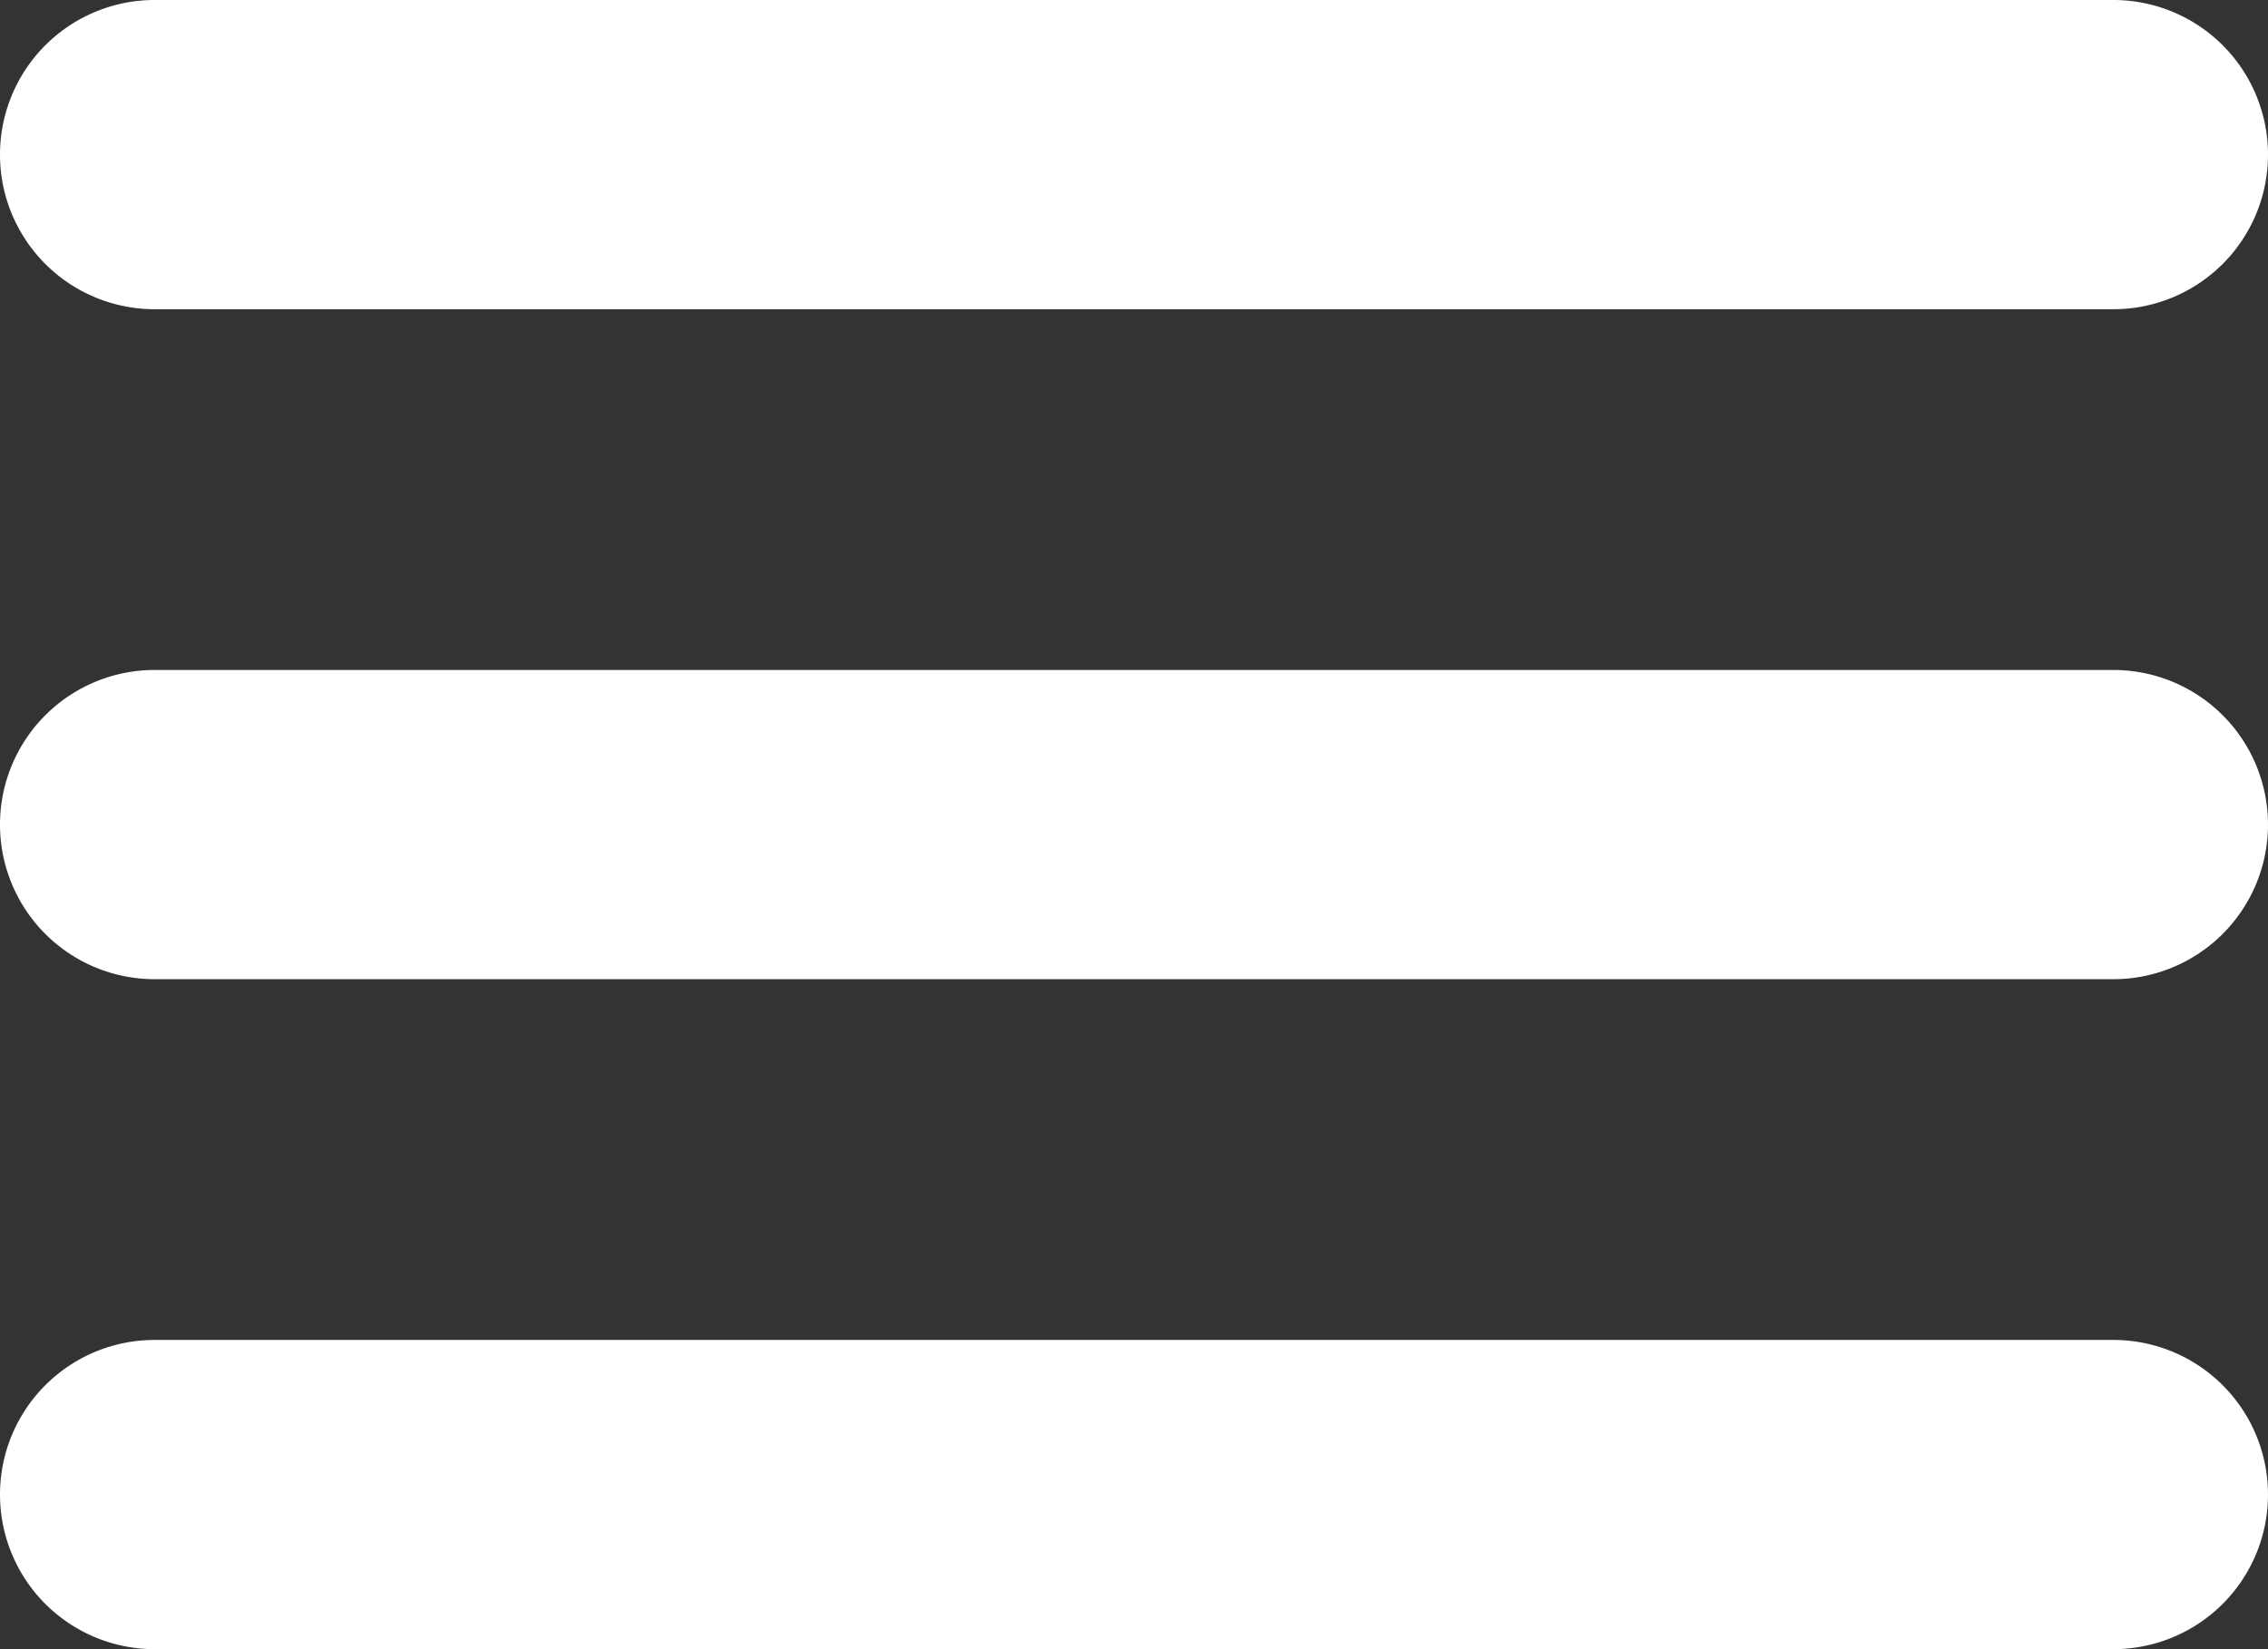
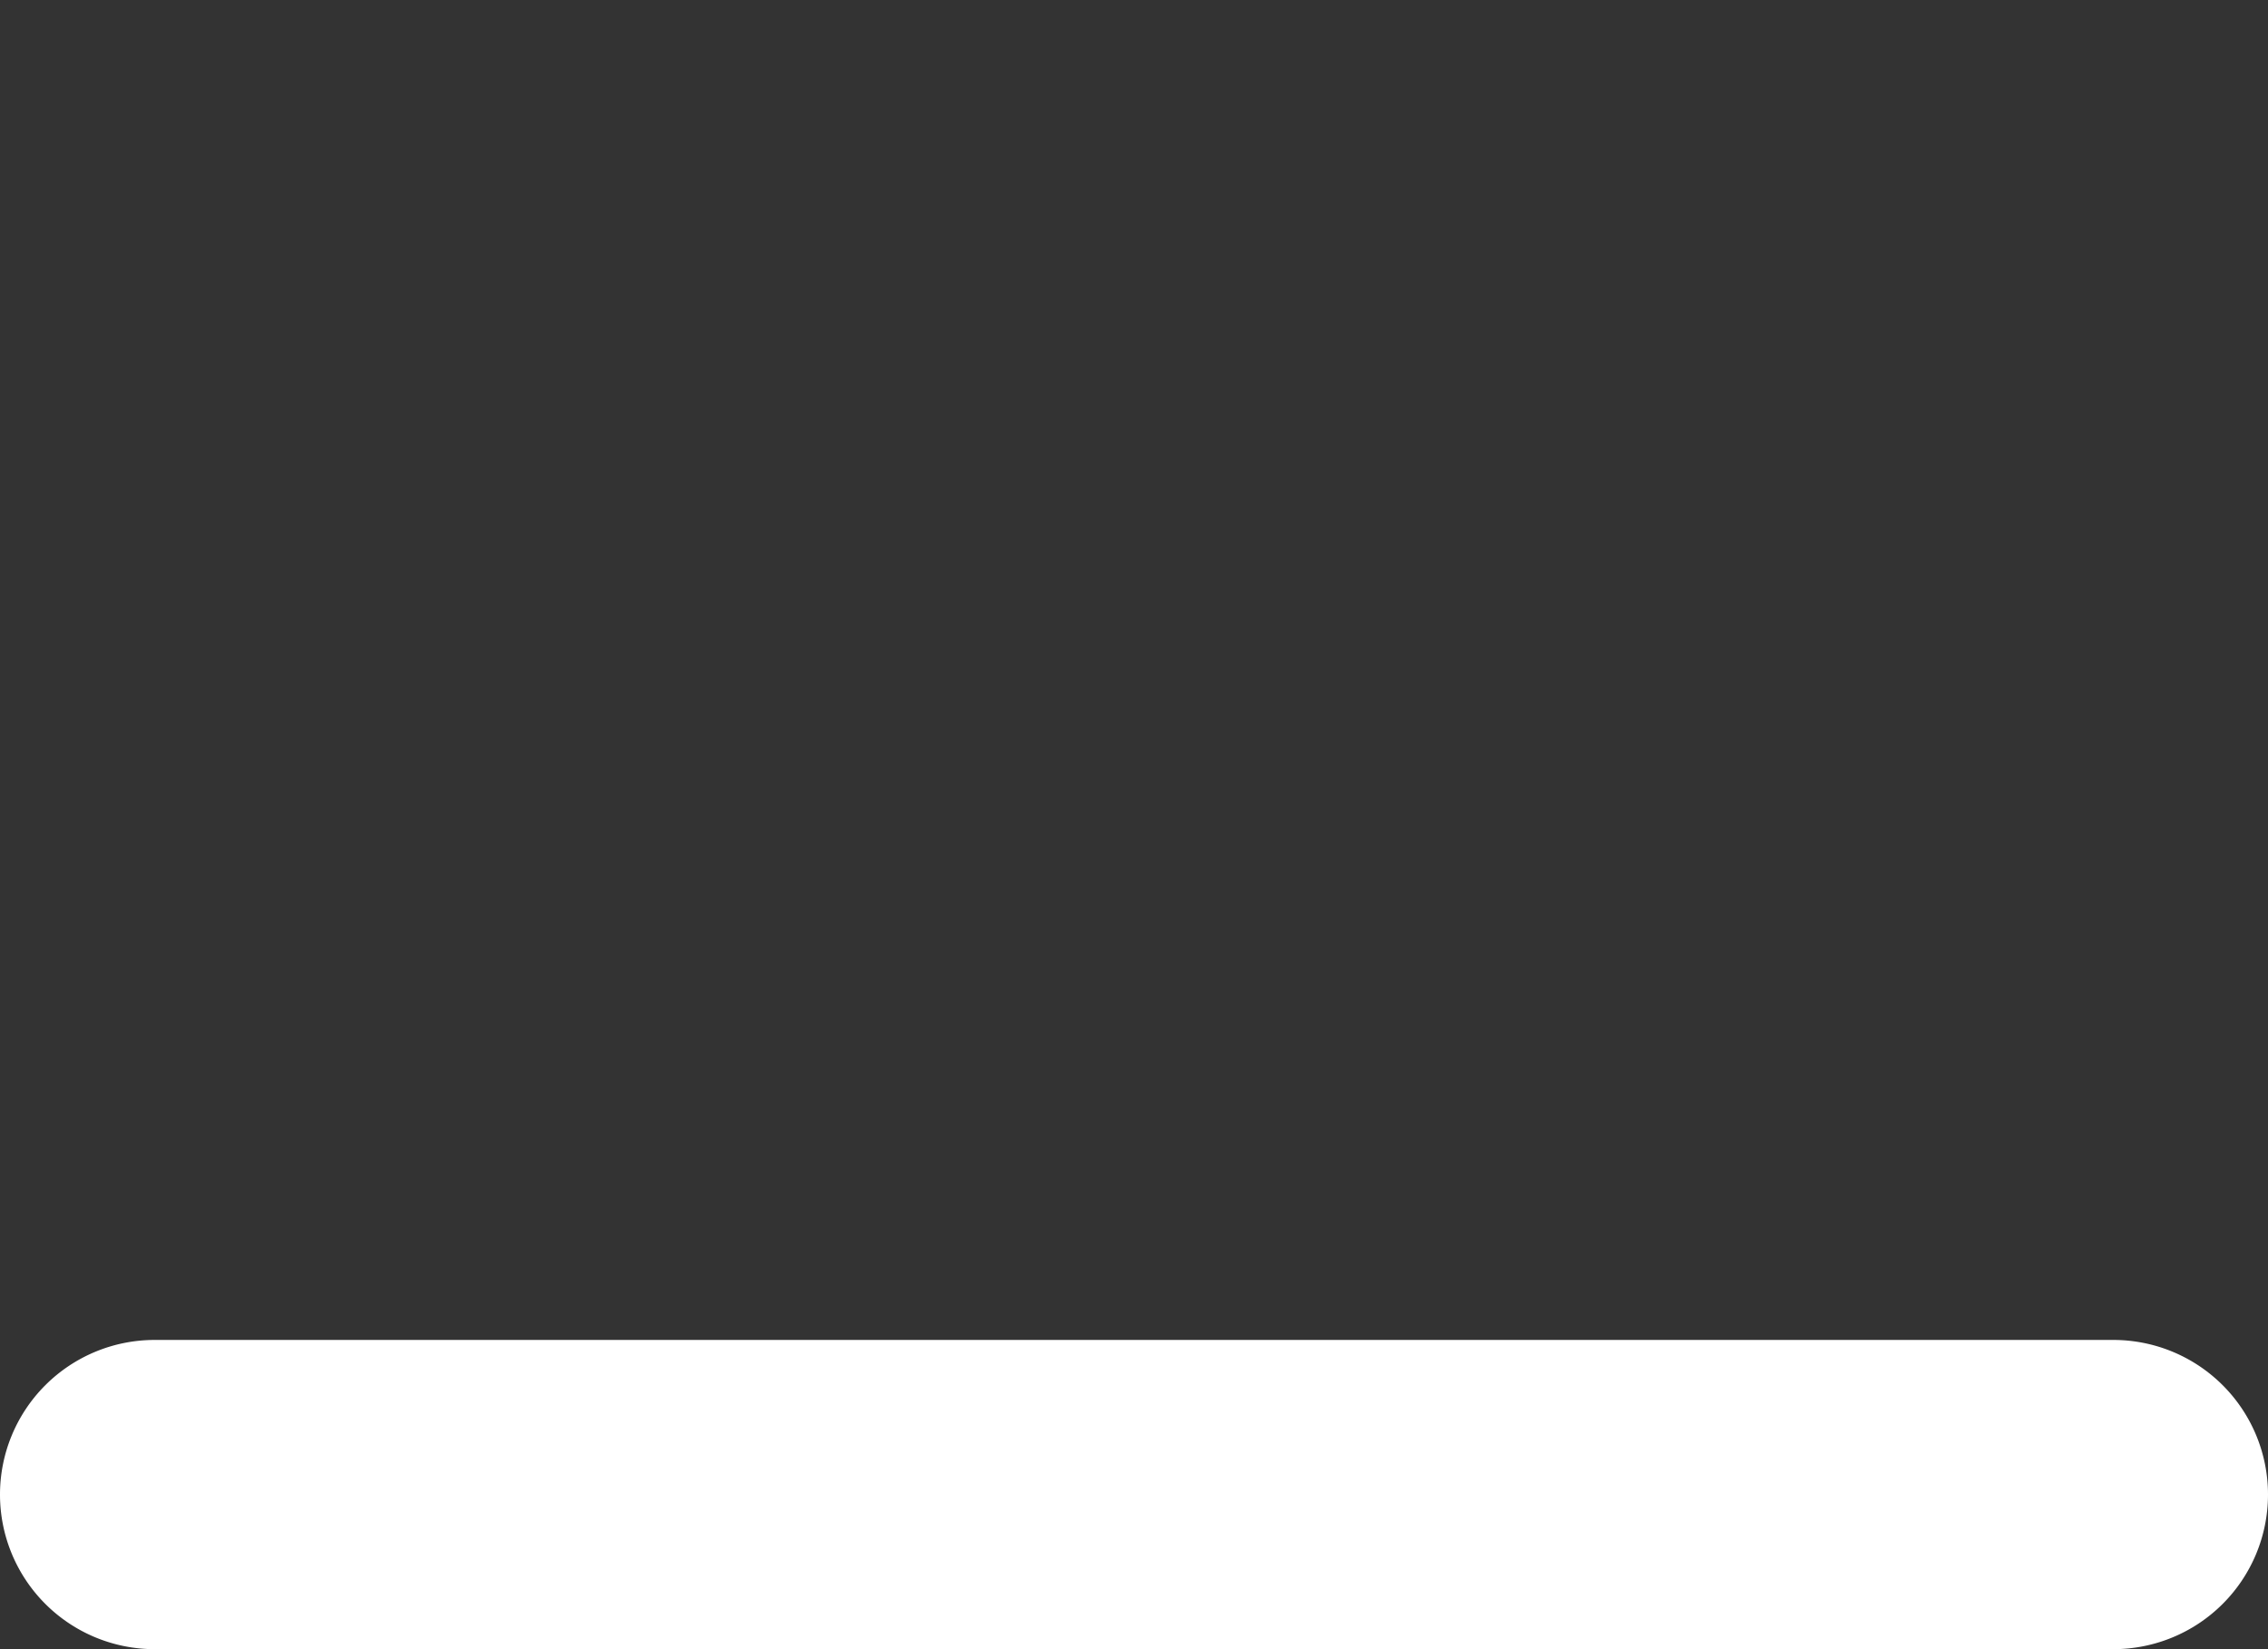
<svg xmlns="http://www.w3.org/2000/svg" fill="#FFFFFF" viewBox="0 0 44 32">
  <rect x="0" y="0" width="44" height="32" fill="#333333" stroke="none" />
  <g fill="#FFFFF" fill-rule="evenodd">
    <g fill="#FFF">
-       <path d="M3 26h38a3 3 0 010 6H3a3 3 0 010-6zM3 0h38a3 3 0 010 6H3a3 3 0 110-6zM3 13h38a3 3 0 010 6H3a3 3 0 010-6z" />
+       <path d="M3 26h38a3 3 0 010 6H3a3 3 0 010-6zM3 0h38a3 3 0 010 6H3a3 3 0 110-6zh38a3 3 0 010 6H3a3 3 0 010-6z" />
    </g>
  </g>
</svg>